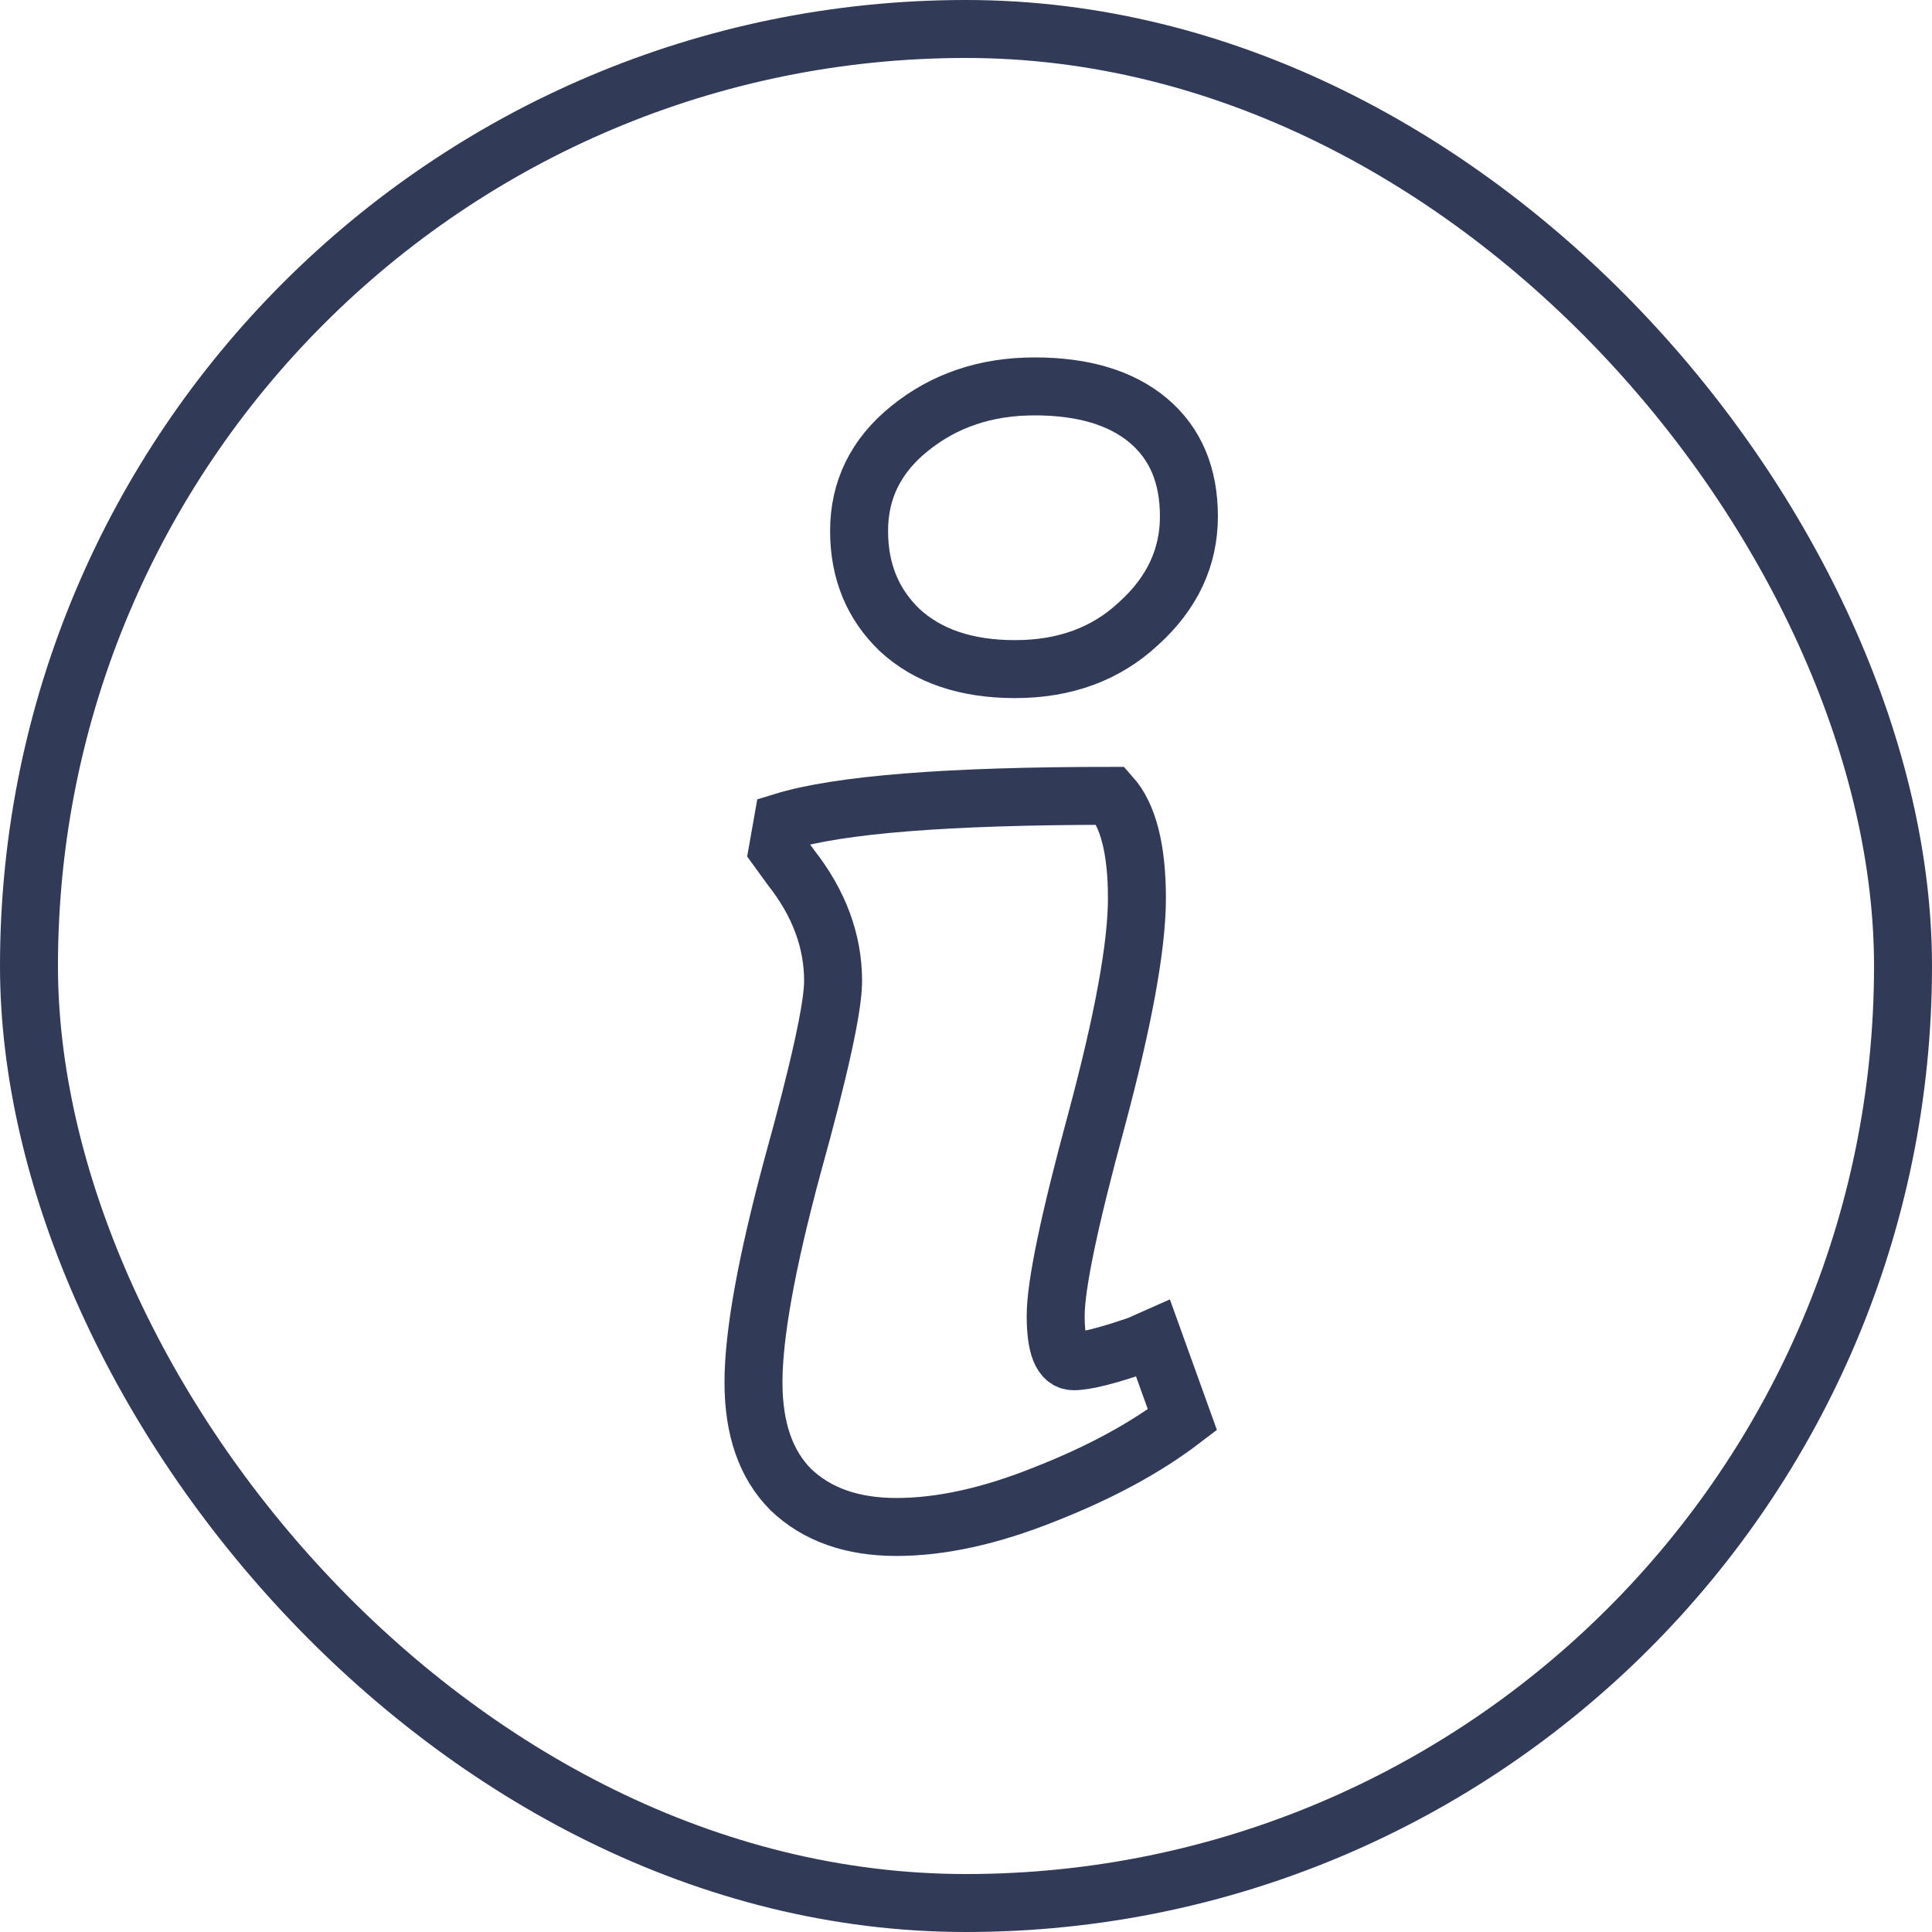
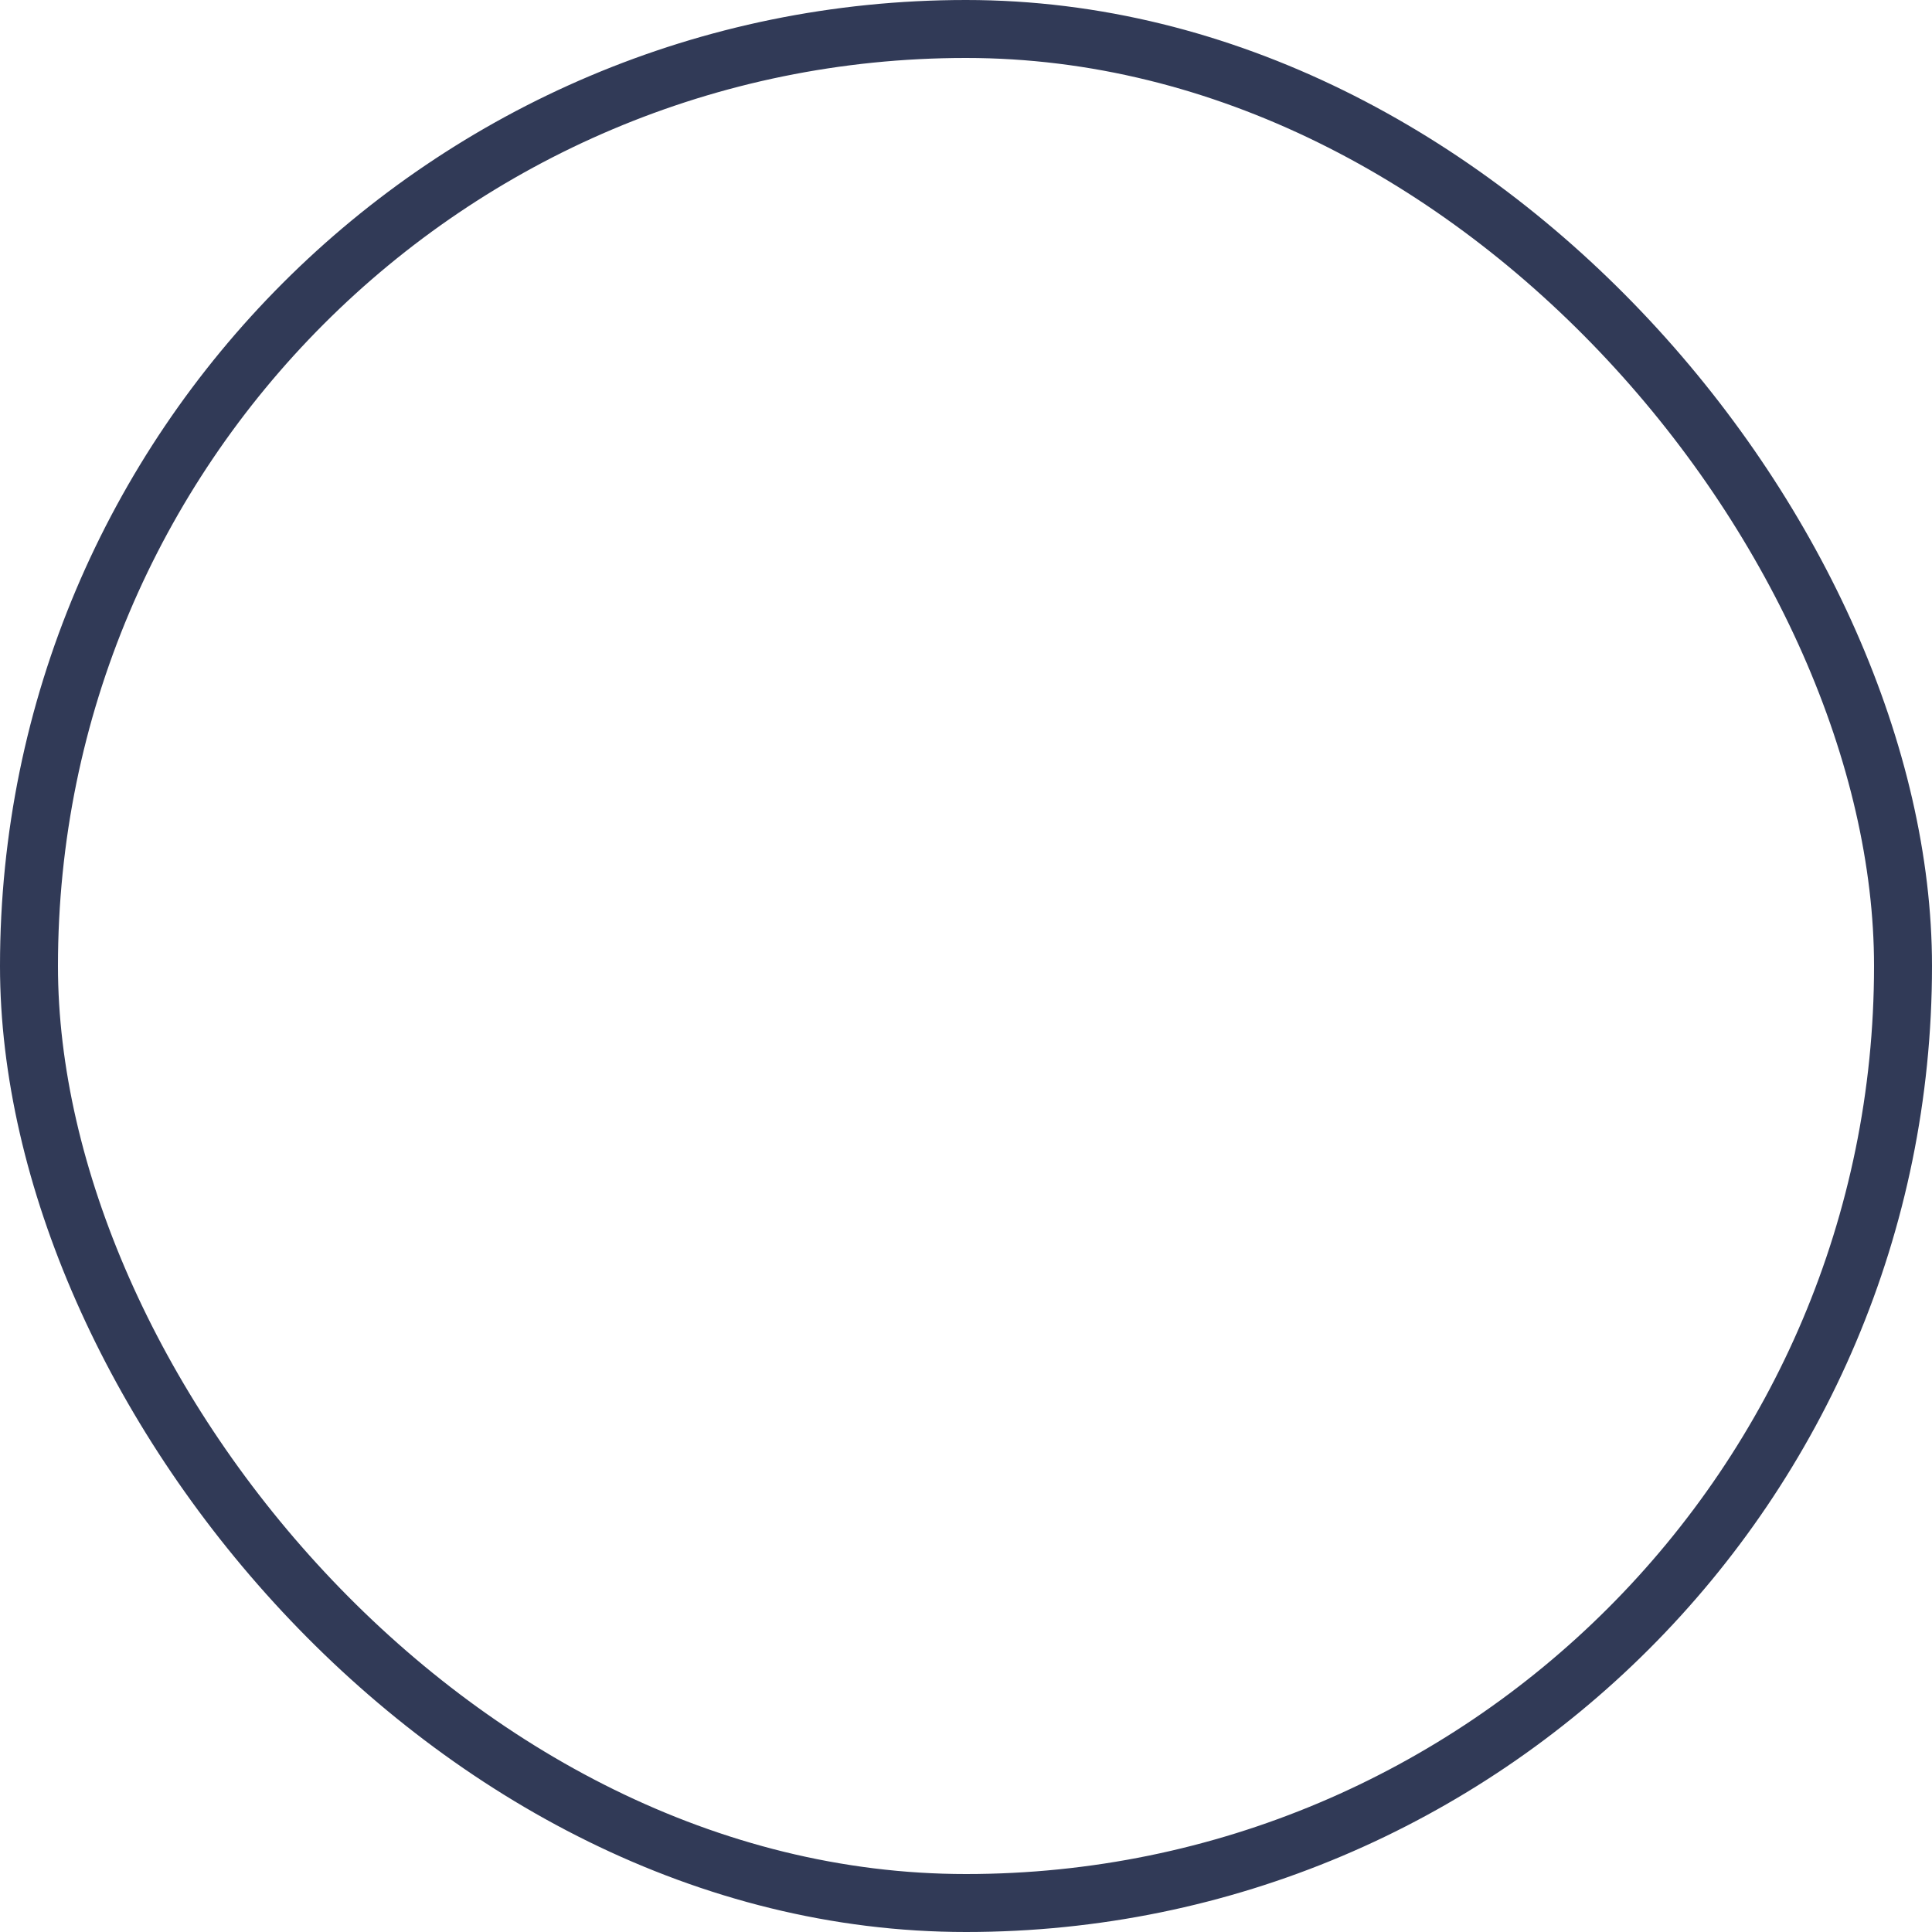
<svg xmlns="http://www.w3.org/2000/svg" width="100" height="100" viewBox="0 0 100 100" fill="none">
  <rect x="1.5" y="1.5" width="97" height="97" rx="48.5" stroke="#313A57" stroke-width="3" />
-   <path d="M58.847 46.491C58.847 48.958 58.146 52.798 56.745 58.012C55.343 63.17 54.642 66.534 54.642 68.104C54.642 69.674 54.95 70.458 55.567 70.458C56.184 70.458 57.305 70.178 58.931 69.617L59.688 69.281L61.202 73.486C59.295 74.944 56.913 76.233 54.053 77.354C51.25 78.476 48.699 79.036 46.401 79.036C44.102 79.036 42.28 78.392 40.934 77.102C39.645 75.813 39 73.963 39 71.552C39 69.085 39.673 65.356 41.018 60.367C42.42 55.321 43.121 52.125 43.121 50.78C43.121 48.705 42.392 46.743 40.934 44.893L40.261 43.968L40.514 42.538C43.429 41.641 49.092 41.193 57.501 41.193C58.398 42.202 58.847 43.968 58.847 46.491ZM52.54 34.633C50.017 34.633 48.026 33.96 46.569 32.615C45.167 31.269 44.466 29.559 44.466 27.485C44.466 25.354 45.335 23.588 47.073 22.186C48.867 20.729 51.026 20 53.549 20C56.072 20 58.034 20.589 59.436 21.766C60.837 22.943 61.538 24.597 61.538 26.728C61.538 28.858 60.669 30.708 58.931 32.278C57.249 33.848 55.119 34.633 52.54 34.633Z" stroke="#313A57" stroke-width="3" />
</svg>